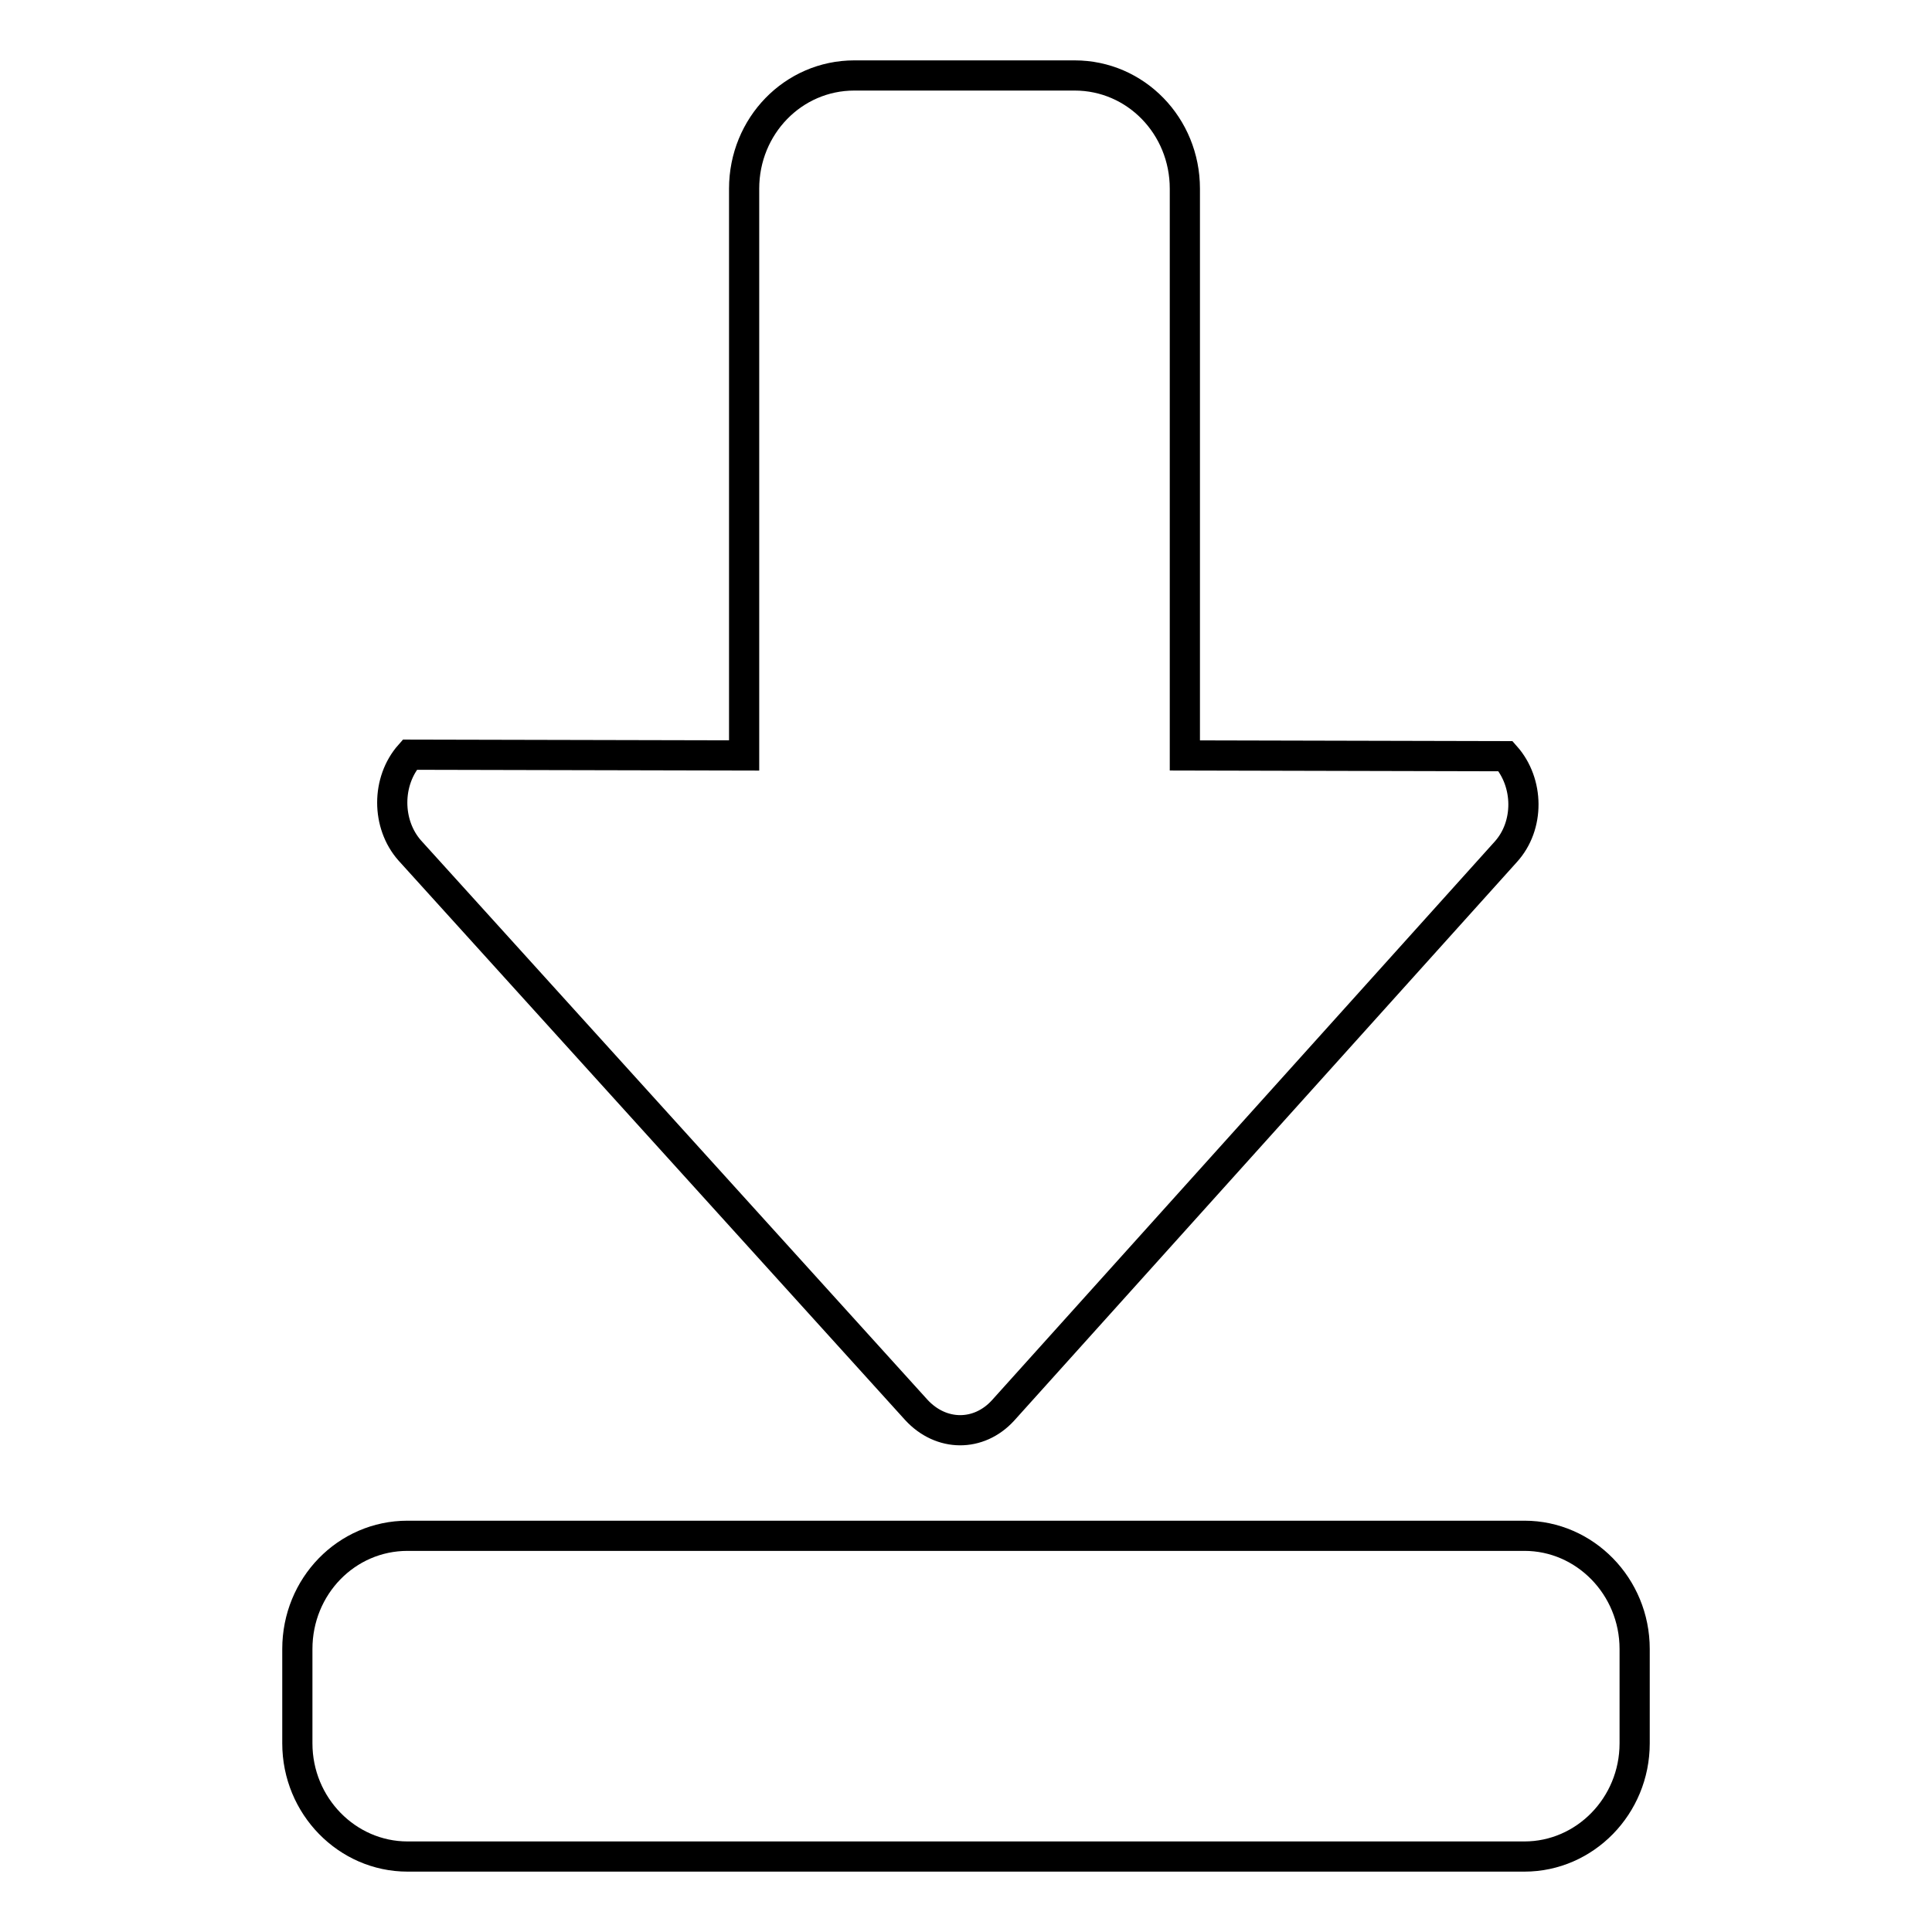
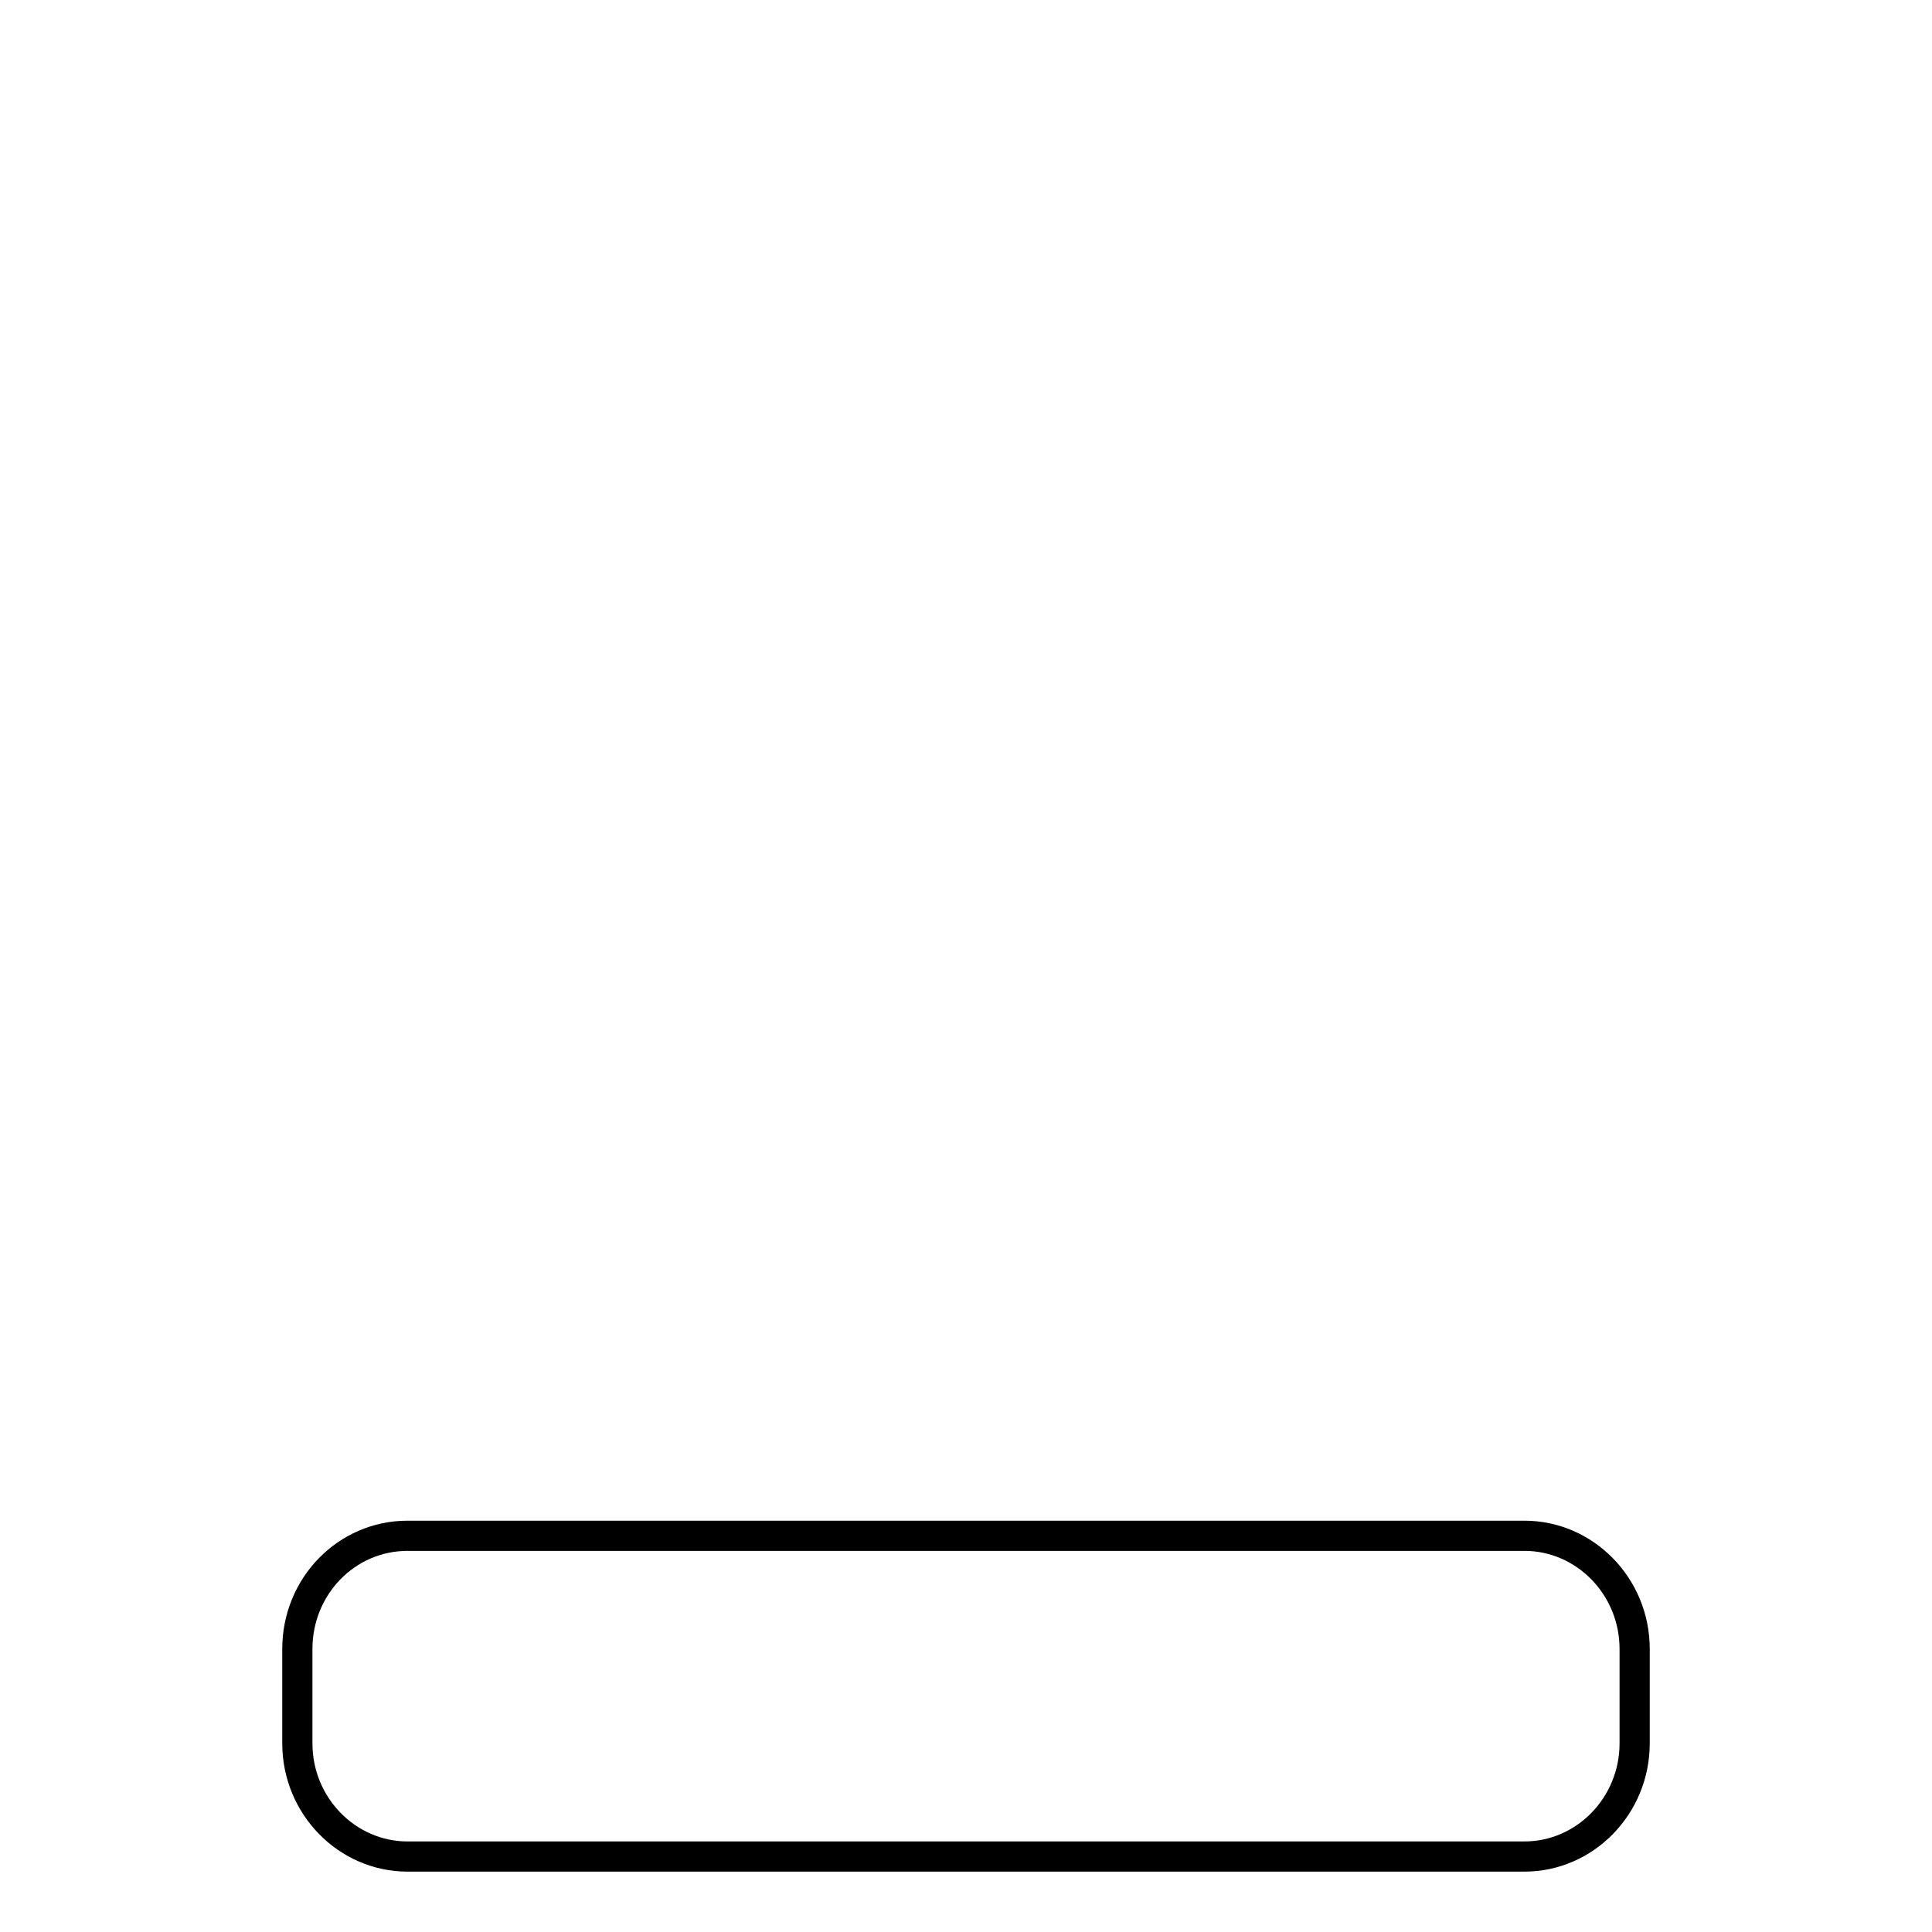
<svg xmlns="http://www.w3.org/2000/svg" version="1.1" x="0px" y="0px" viewBox="0 0 256 256" enable-background="new 0 0 256 256" xml:space="preserve">
  <g>
    <g>
-       <path stroke-width="4" fill-opacity="0" stroke="#000000" d="M132.9,186.9l66.6-74c3.2-3.5,3.1-9.2,0-12.7l-42.5-0.1V25c0-8.3-6.5-15-14.6-15h-29.2c-8.1,0-14.6,6.7-14.6,15v75.1L54.3,100c-3.1,3.5-3.1,9.2,0,12.7l67.1,74.1C124.7,190.4,129.7,190.4,132.9,186.9L132.9,186.9z" />
      <path stroke-width="4" fill-opacity="0" stroke="#000000" d="M216.6,231c0,8.3-6.6,15-14.6,15H54c-8,0-14.6-6.7-14.6-15v-12.5c0-8.3,6.5-15,14.6-15h148c8,0,14.6,6.7,14.6,15L216.6,231L216.6,231z" />
    </g>
  </g>
</svg>